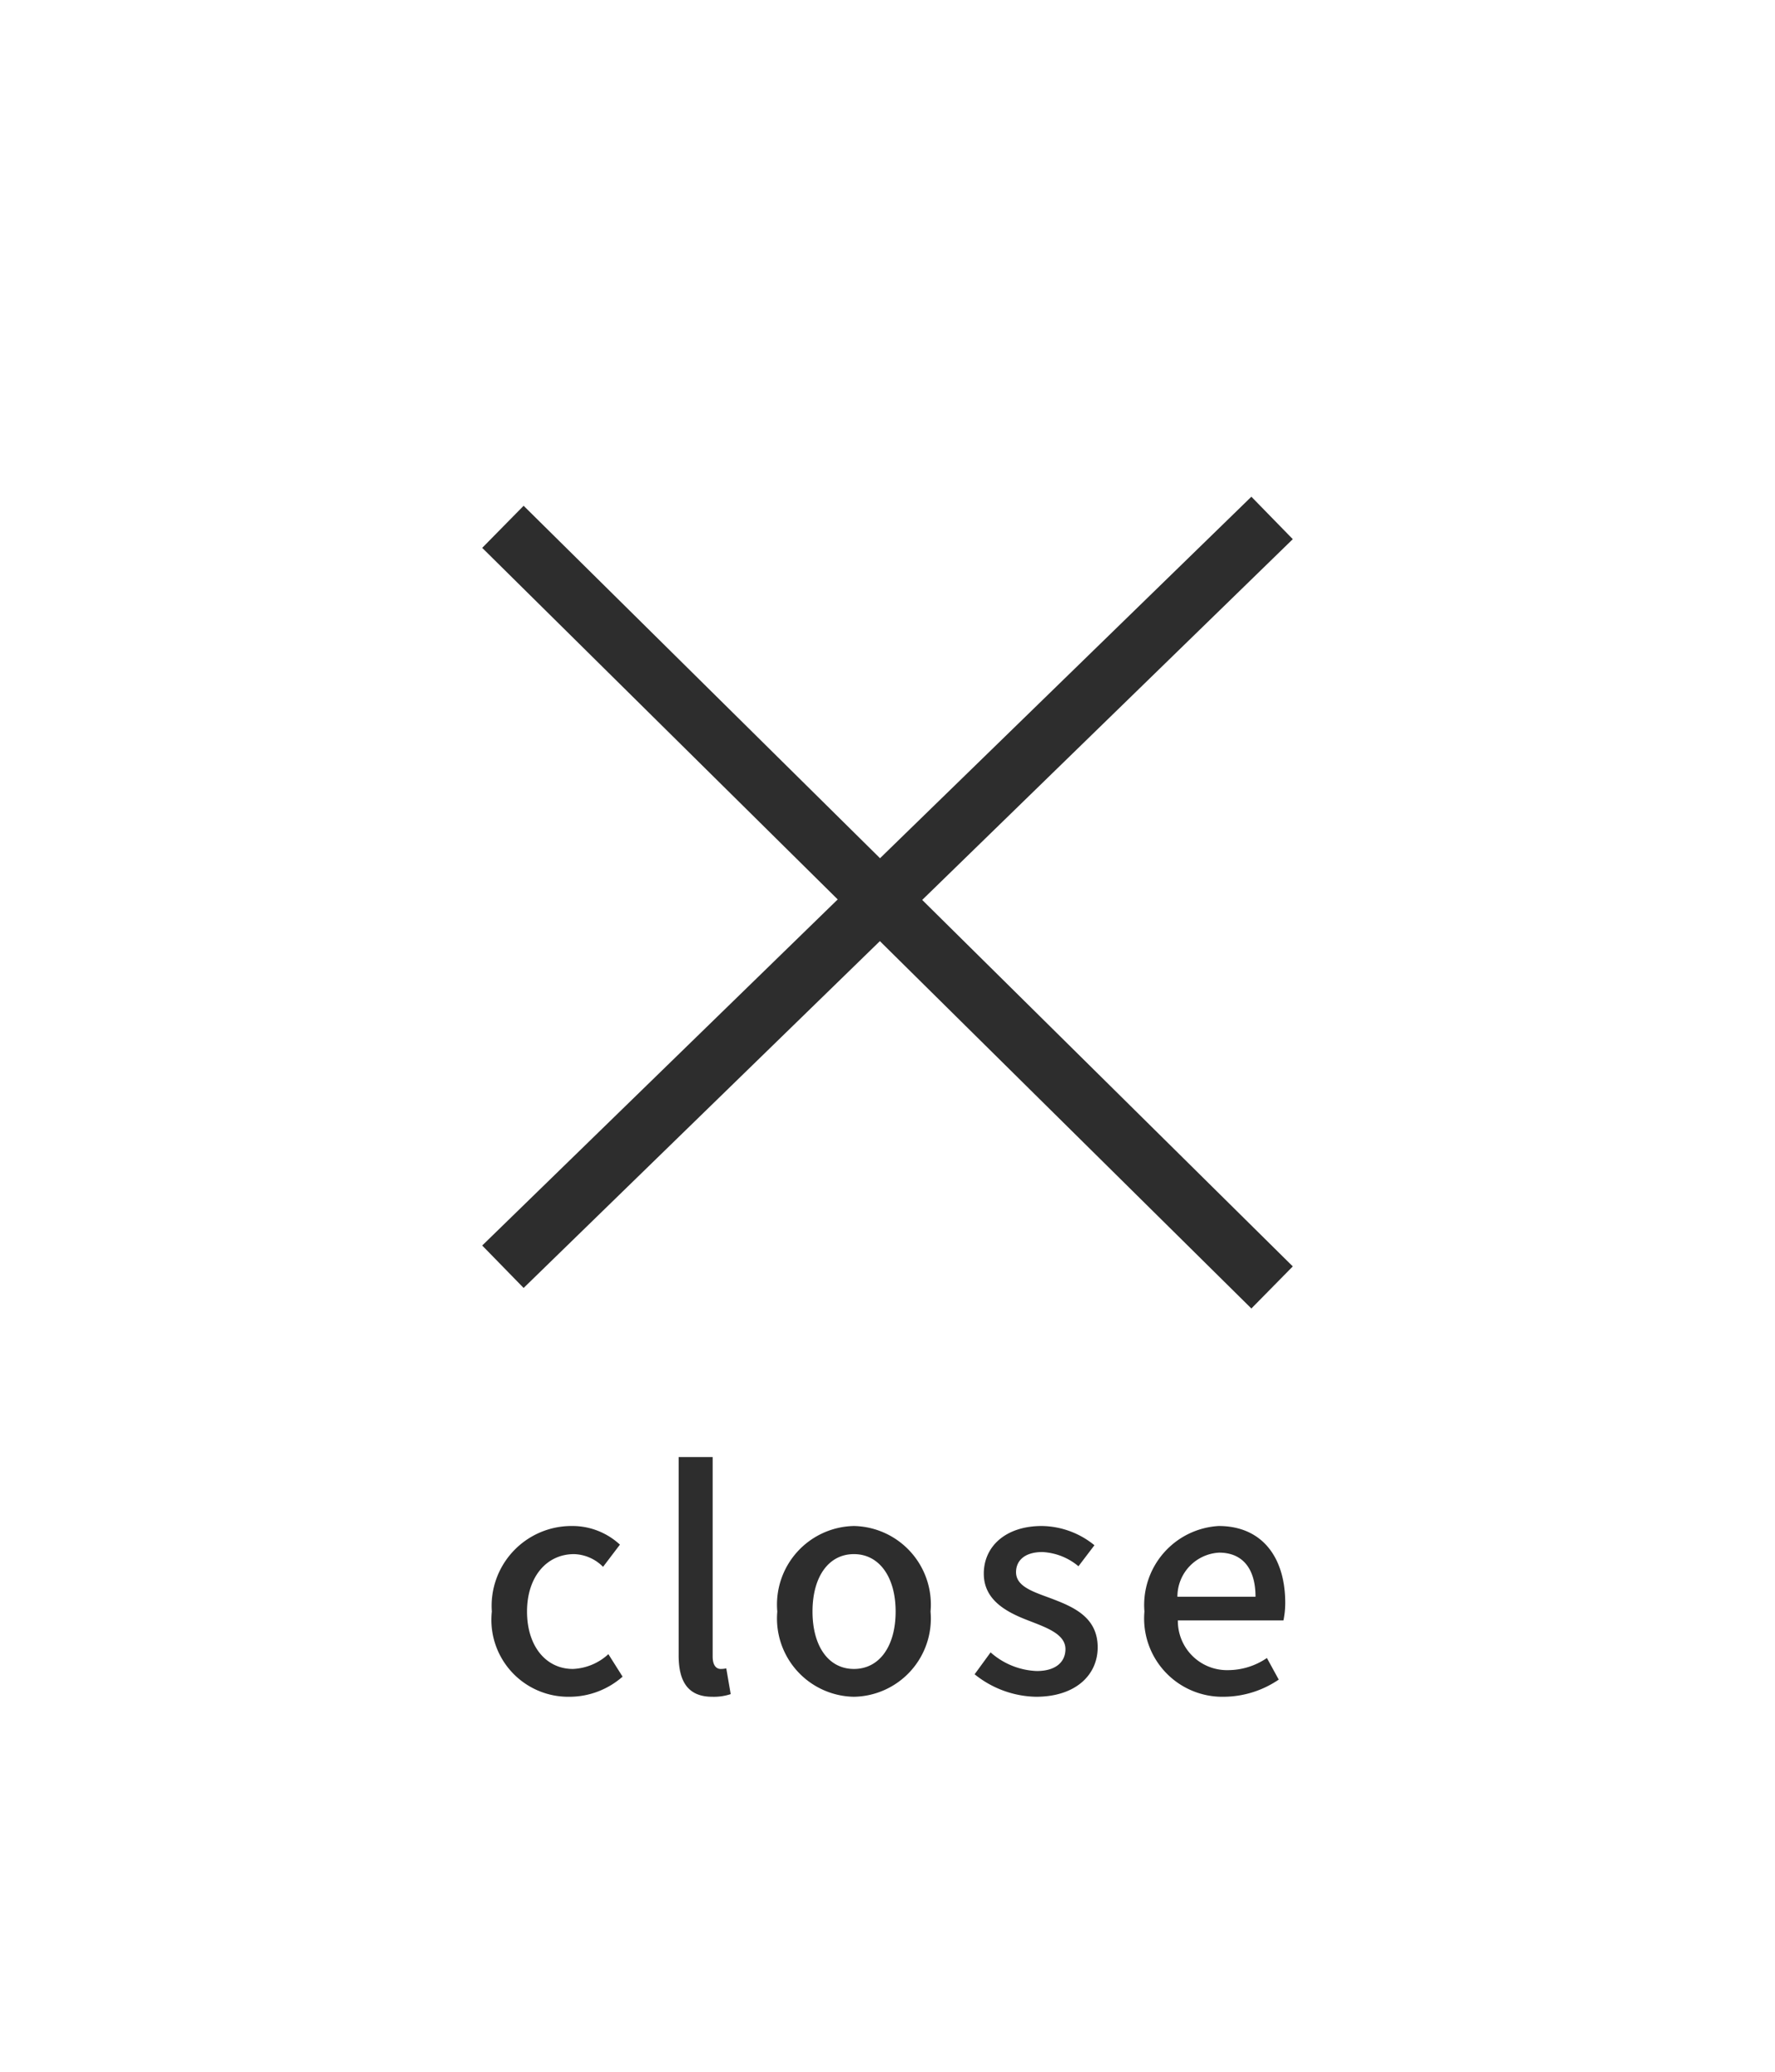
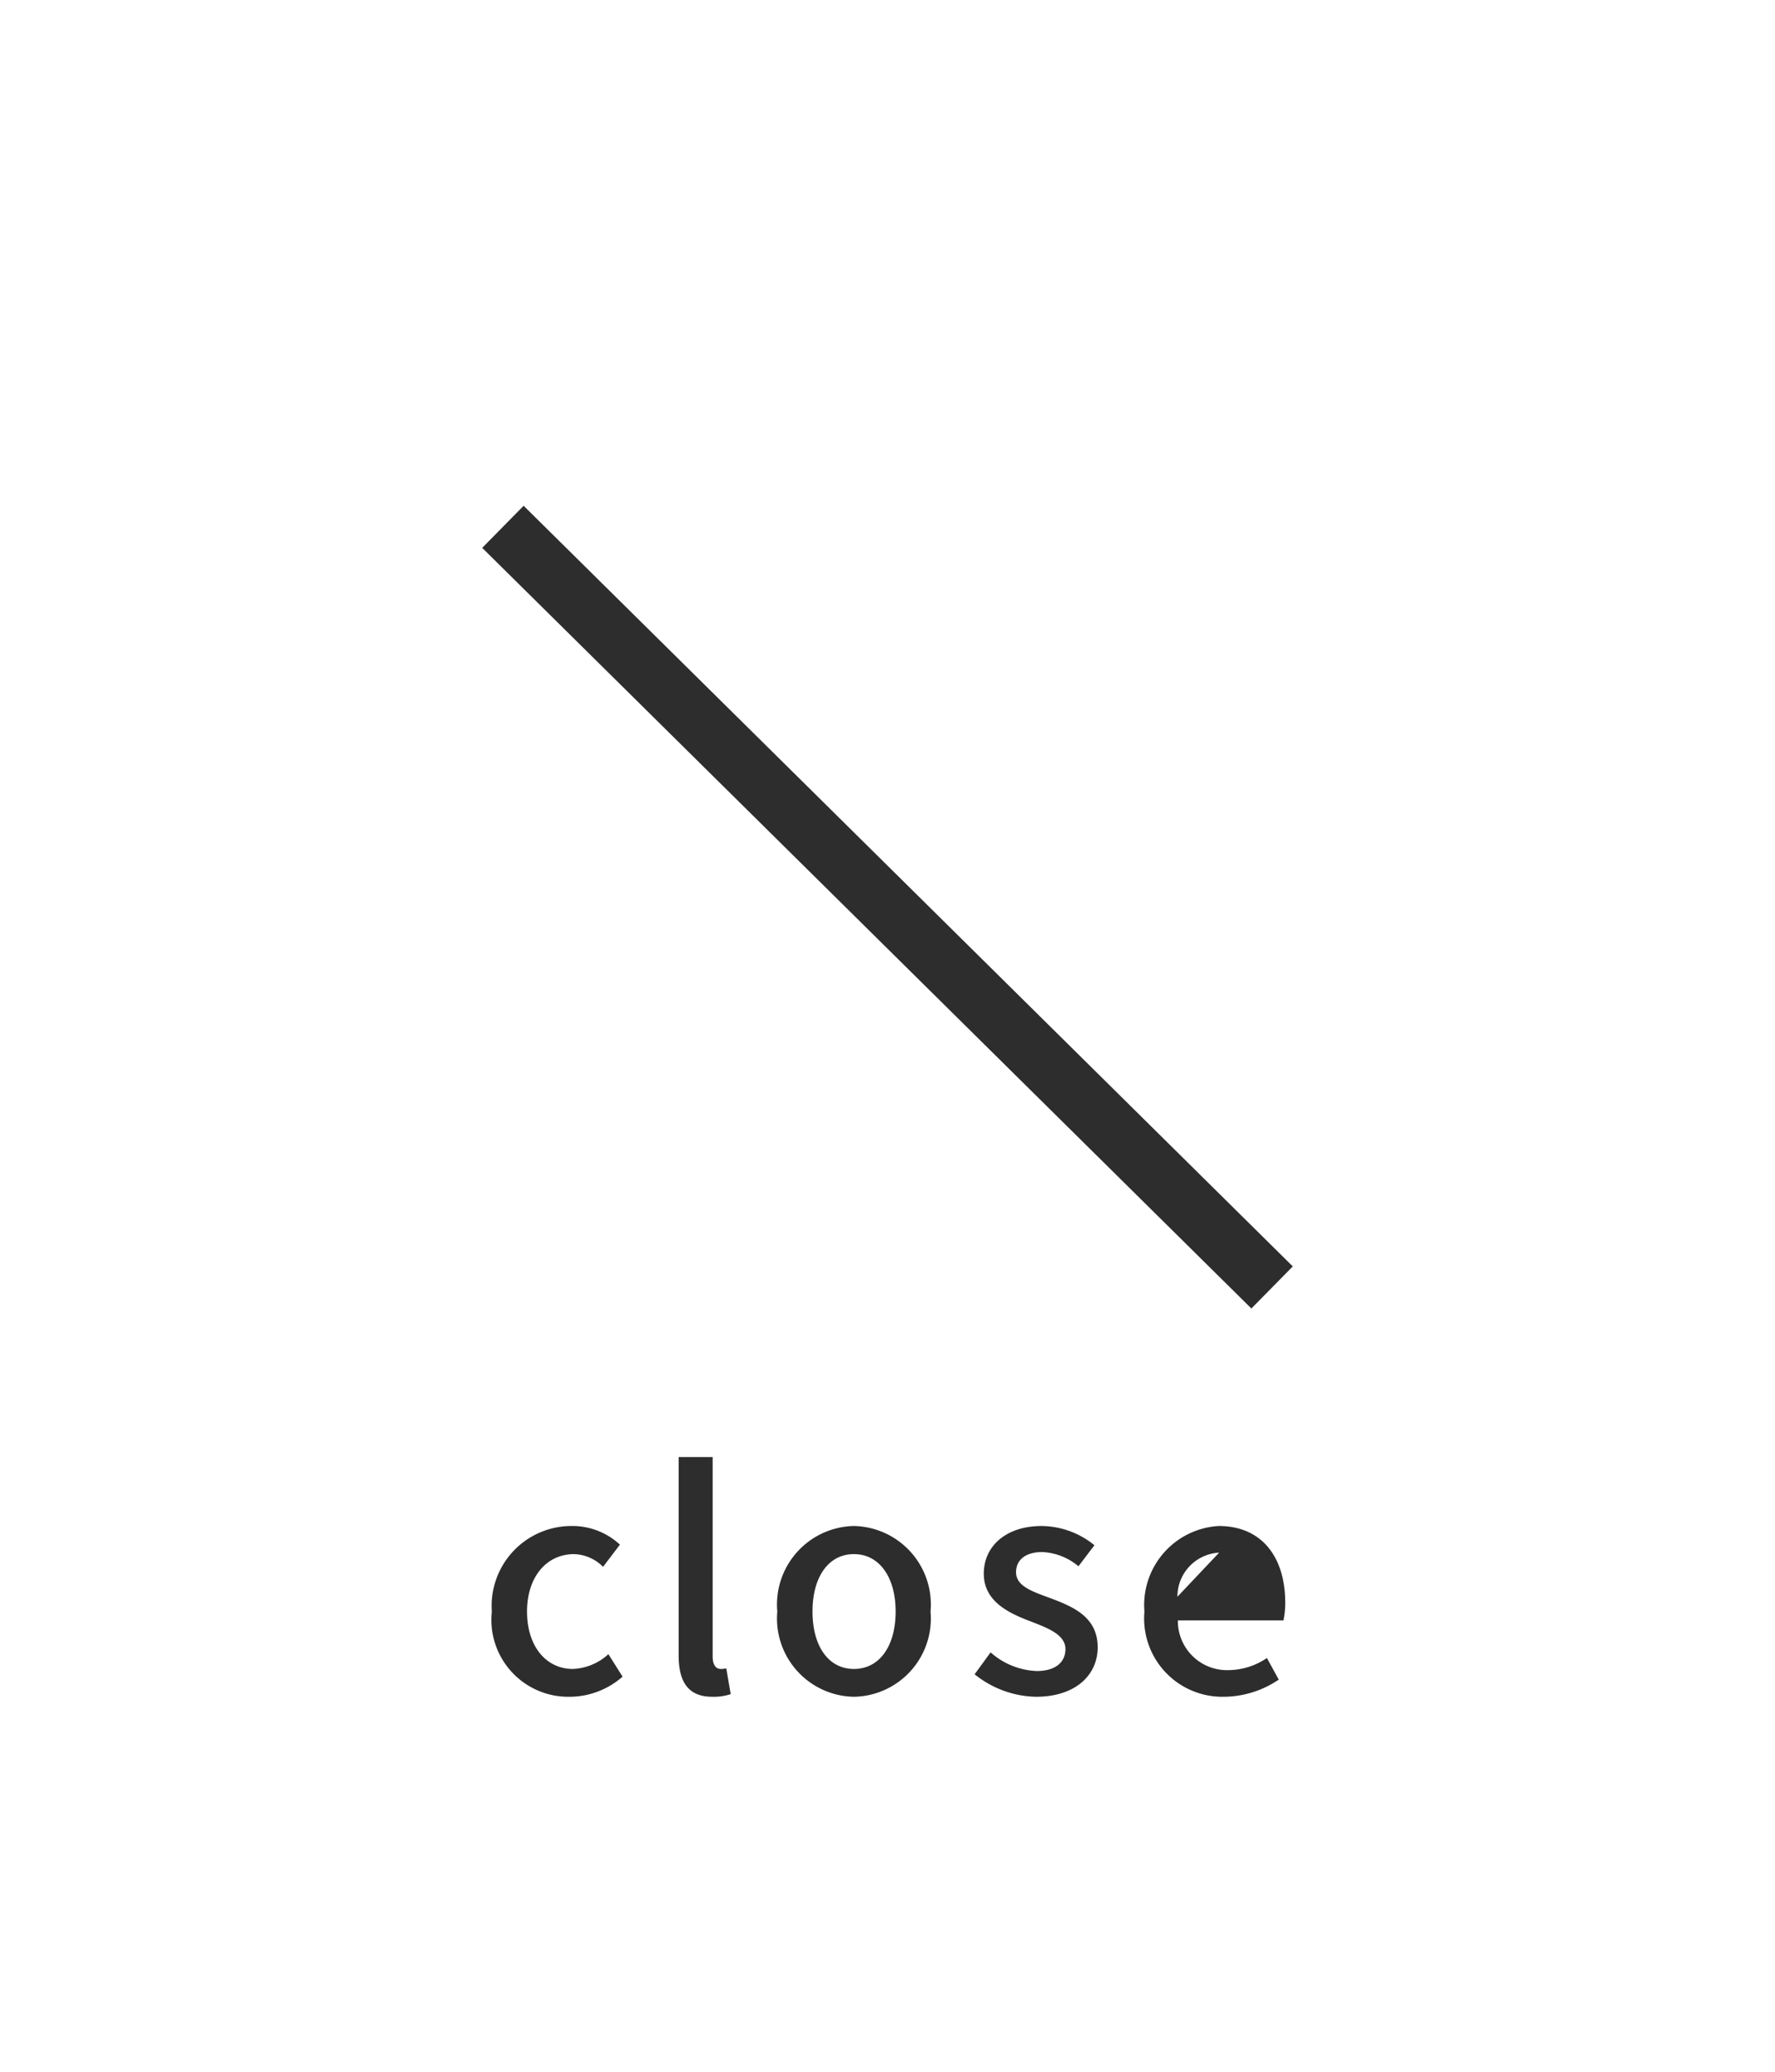
<svg xmlns="http://www.w3.org/2000/svg" width="60" height="70" viewBox="0 0 60 70">
  <defs>
    <style>
      .cls-1 {
        fill: #fff;
      }

      .cls-2 {
        fill: #2d2d2d;
      }
    </style>
  </defs>
  <g id="menu-close" transform="translate(-369)">
    <path id="パス_4626" data-name="パス 4626" class="cls-1" d="M0,0H60V70H0Z" transform="translate(369)" />
    <g id="グループ_10991" data-name="グループ 10991" transform="translate(-59 12.2)">
-       <path id="パス_5022" data-name="パス 5022" class="cls-2" d="M-10.745.13a2.724,2.724,0,0,0,1.79-.68l-.48-.76a1.884,1.884,0,0,1-1.2.5c-.91,0-1.55-.77-1.55-1.94s.66-1.94,1.59-1.94a1.437,1.437,0,0,1,.98.43l.57-.75a2.361,2.361,0,0,0-1.61-.63,2.7,2.7,0,0,0-2.72,2.89A2.6,2.6,0,0,0-10.745.13Zm4.82,0A1.8,1.8,0,0,0-5.3.04l-.15-.87a.8.8,0,0,1-.19.02c-.14,0-.27-.11-.27-.42V-7.97h-1.15v6.68C-7.065-.4-6.755.13-5.925.13Zm4.79,0a2.645,2.645,0,0,0,2.59-2.88,2.654,2.654,0,0,0-2.59-2.89,2.654,2.654,0,0,0-2.59,2.89A2.645,2.645,0,0,0-1.135.13Zm0-.94c-.86,0-1.4-.77-1.4-1.94s.54-1.94,1.4-1.94,1.41.78,1.41,1.94S-.265-.81-1.135-.81Zm6.15.94c1.36,0,2.09-.75,2.09-1.67,0-1.04-.85-1.38-1.62-1.67-.6-.22-1.14-.4-1.14-.87,0-.38.28-.68.89-.68a2.055,2.055,0,0,1,1.22.48l.54-.71a2.866,2.866,0,0,0-1.78-.65c-1.22,0-1.96.69-1.96,1.61s.81,1.32,1.55,1.6c.59.23,1.21.45,1.21.95,0,.42-.31.74-.97.74a2.492,2.492,0,0,1-1.56-.63l-.54.74A3.406,3.406,0,0,0,5.015.13Zm6.35,0a3.337,3.337,0,0,0,1.86-.58l-.4-.73a2.335,2.335,0,0,1-1.31.41,1.661,1.661,0,0,1-1.7-1.68h3.57a2.981,2.981,0,0,0,.06-.59c0-1.55-.79-2.6-2.25-2.6a2.674,2.674,0,0,0-2.51,2.89A2.645,2.645,0,0,0,11.365.13ZM9.8-3.25a1.489,1.489,0,0,1,1.41-1.49c.8,0,1.23.55,1.23,1.49Z" transform="translate(458 45)" />
+       <path id="パス_5022" data-name="パス 5022" class="cls-2" d="M-10.745.13a2.724,2.724,0,0,0,1.79-.68l-.48-.76a1.884,1.884,0,0,1-1.2.5c-.91,0-1.55-.77-1.55-1.94s.66-1.94,1.59-1.94a1.437,1.437,0,0,1,.98.43l.57-.75a2.361,2.361,0,0,0-1.61-.63,2.7,2.7,0,0,0-2.72,2.89A2.6,2.6,0,0,0-10.745.13Zm4.82,0A1.8,1.8,0,0,0-5.3.04l-.15-.87a.8.8,0,0,1-.19.02c-.14,0-.27-.11-.27-.42V-7.97h-1.15v6.68C-7.065-.4-6.755.13-5.925.13Zm4.79,0a2.645,2.645,0,0,0,2.59-2.88,2.654,2.654,0,0,0-2.59-2.89,2.654,2.654,0,0,0-2.59,2.89A2.645,2.645,0,0,0-1.135.13Zm0-.94c-.86,0-1.4-.77-1.4-1.94s.54-1.94,1.4-1.94,1.41.78,1.41,1.94S-.265-.81-1.135-.81Zm6.15.94c1.36,0,2.09-.75,2.09-1.67,0-1.04-.85-1.38-1.62-1.67-.6-.22-1.14-.4-1.14-.87,0-.38.28-.68.89-.68a2.055,2.055,0,0,1,1.22.48l.54-.71a2.866,2.866,0,0,0-1.78-.65c-1.22,0-1.96.69-1.96,1.61s.81,1.32,1.55,1.6c.59.23,1.21.45,1.21.95,0,.42-.31.74-.97.74a2.492,2.492,0,0,1-1.56-.63l-.54.74A3.406,3.406,0,0,0,5.015.13Zm6.35,0a3.337,3.337,0,0,0,1.86-.58l-.4-.73a2.335,2.335,0,0,1-1.31.41,1.661,1.661,0,0,1-1.7-1.68h3.57a2.981,2.981,0,0,0,.06-.59c0-1.55-.79-2.6-2.25-2.6a2.674,2.674,0,0,0-2.51,2.89A2.645,2.645,0,0,0,11.365.13ZM9.8-3.25a1.489,1.489,0,0,1,1.41-1.49Z" transform="translate(458 45)" />
    </g>
    <g id="グループ_10989" data-name="グループ 10989" transform="translate(15 -2)">
      <path id="線_7" data-name="線 7" class="cls-2" d="M25.3,26.411-.7.711.7-.711l26,25.7Z" transform="translate(371 19.8)" />
-       <path id="線_17" data-name="線 17" class="cls-2" d="M.7,26.017-.7,24.583l26-25.3L26.7.717Z" transform="translate(371 19.5)" />
    </g>
  </g>
</svg>